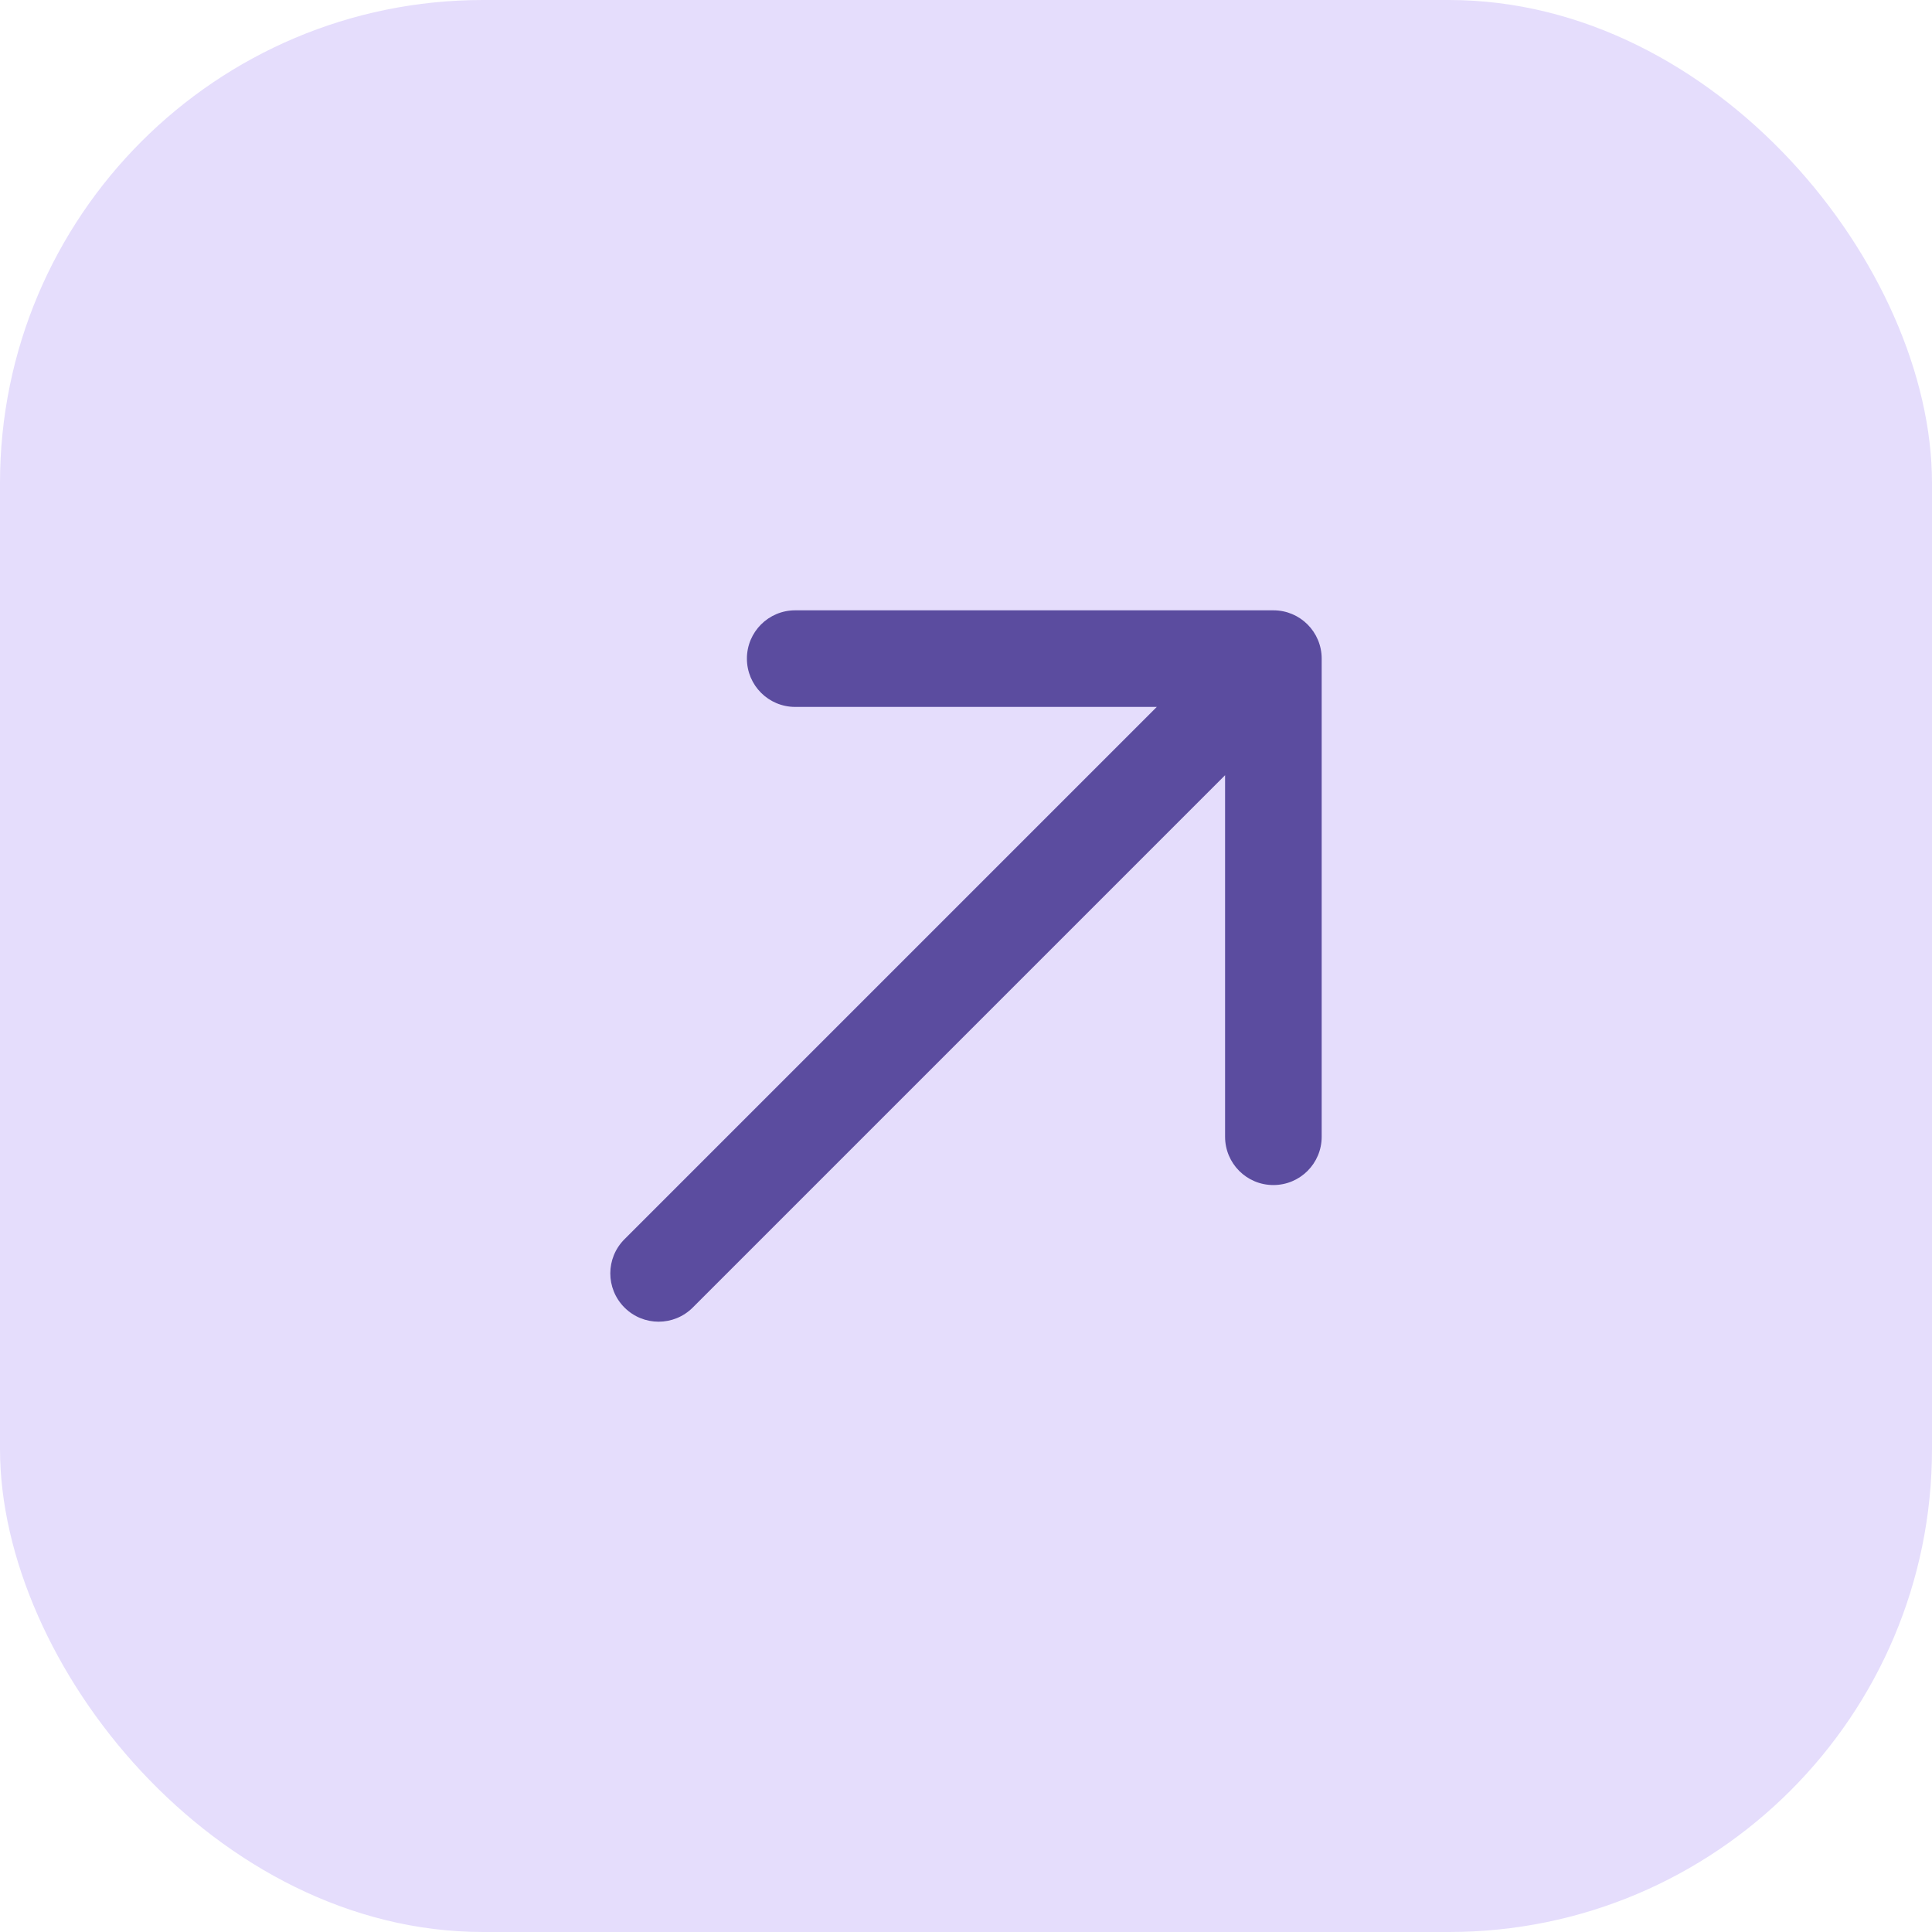
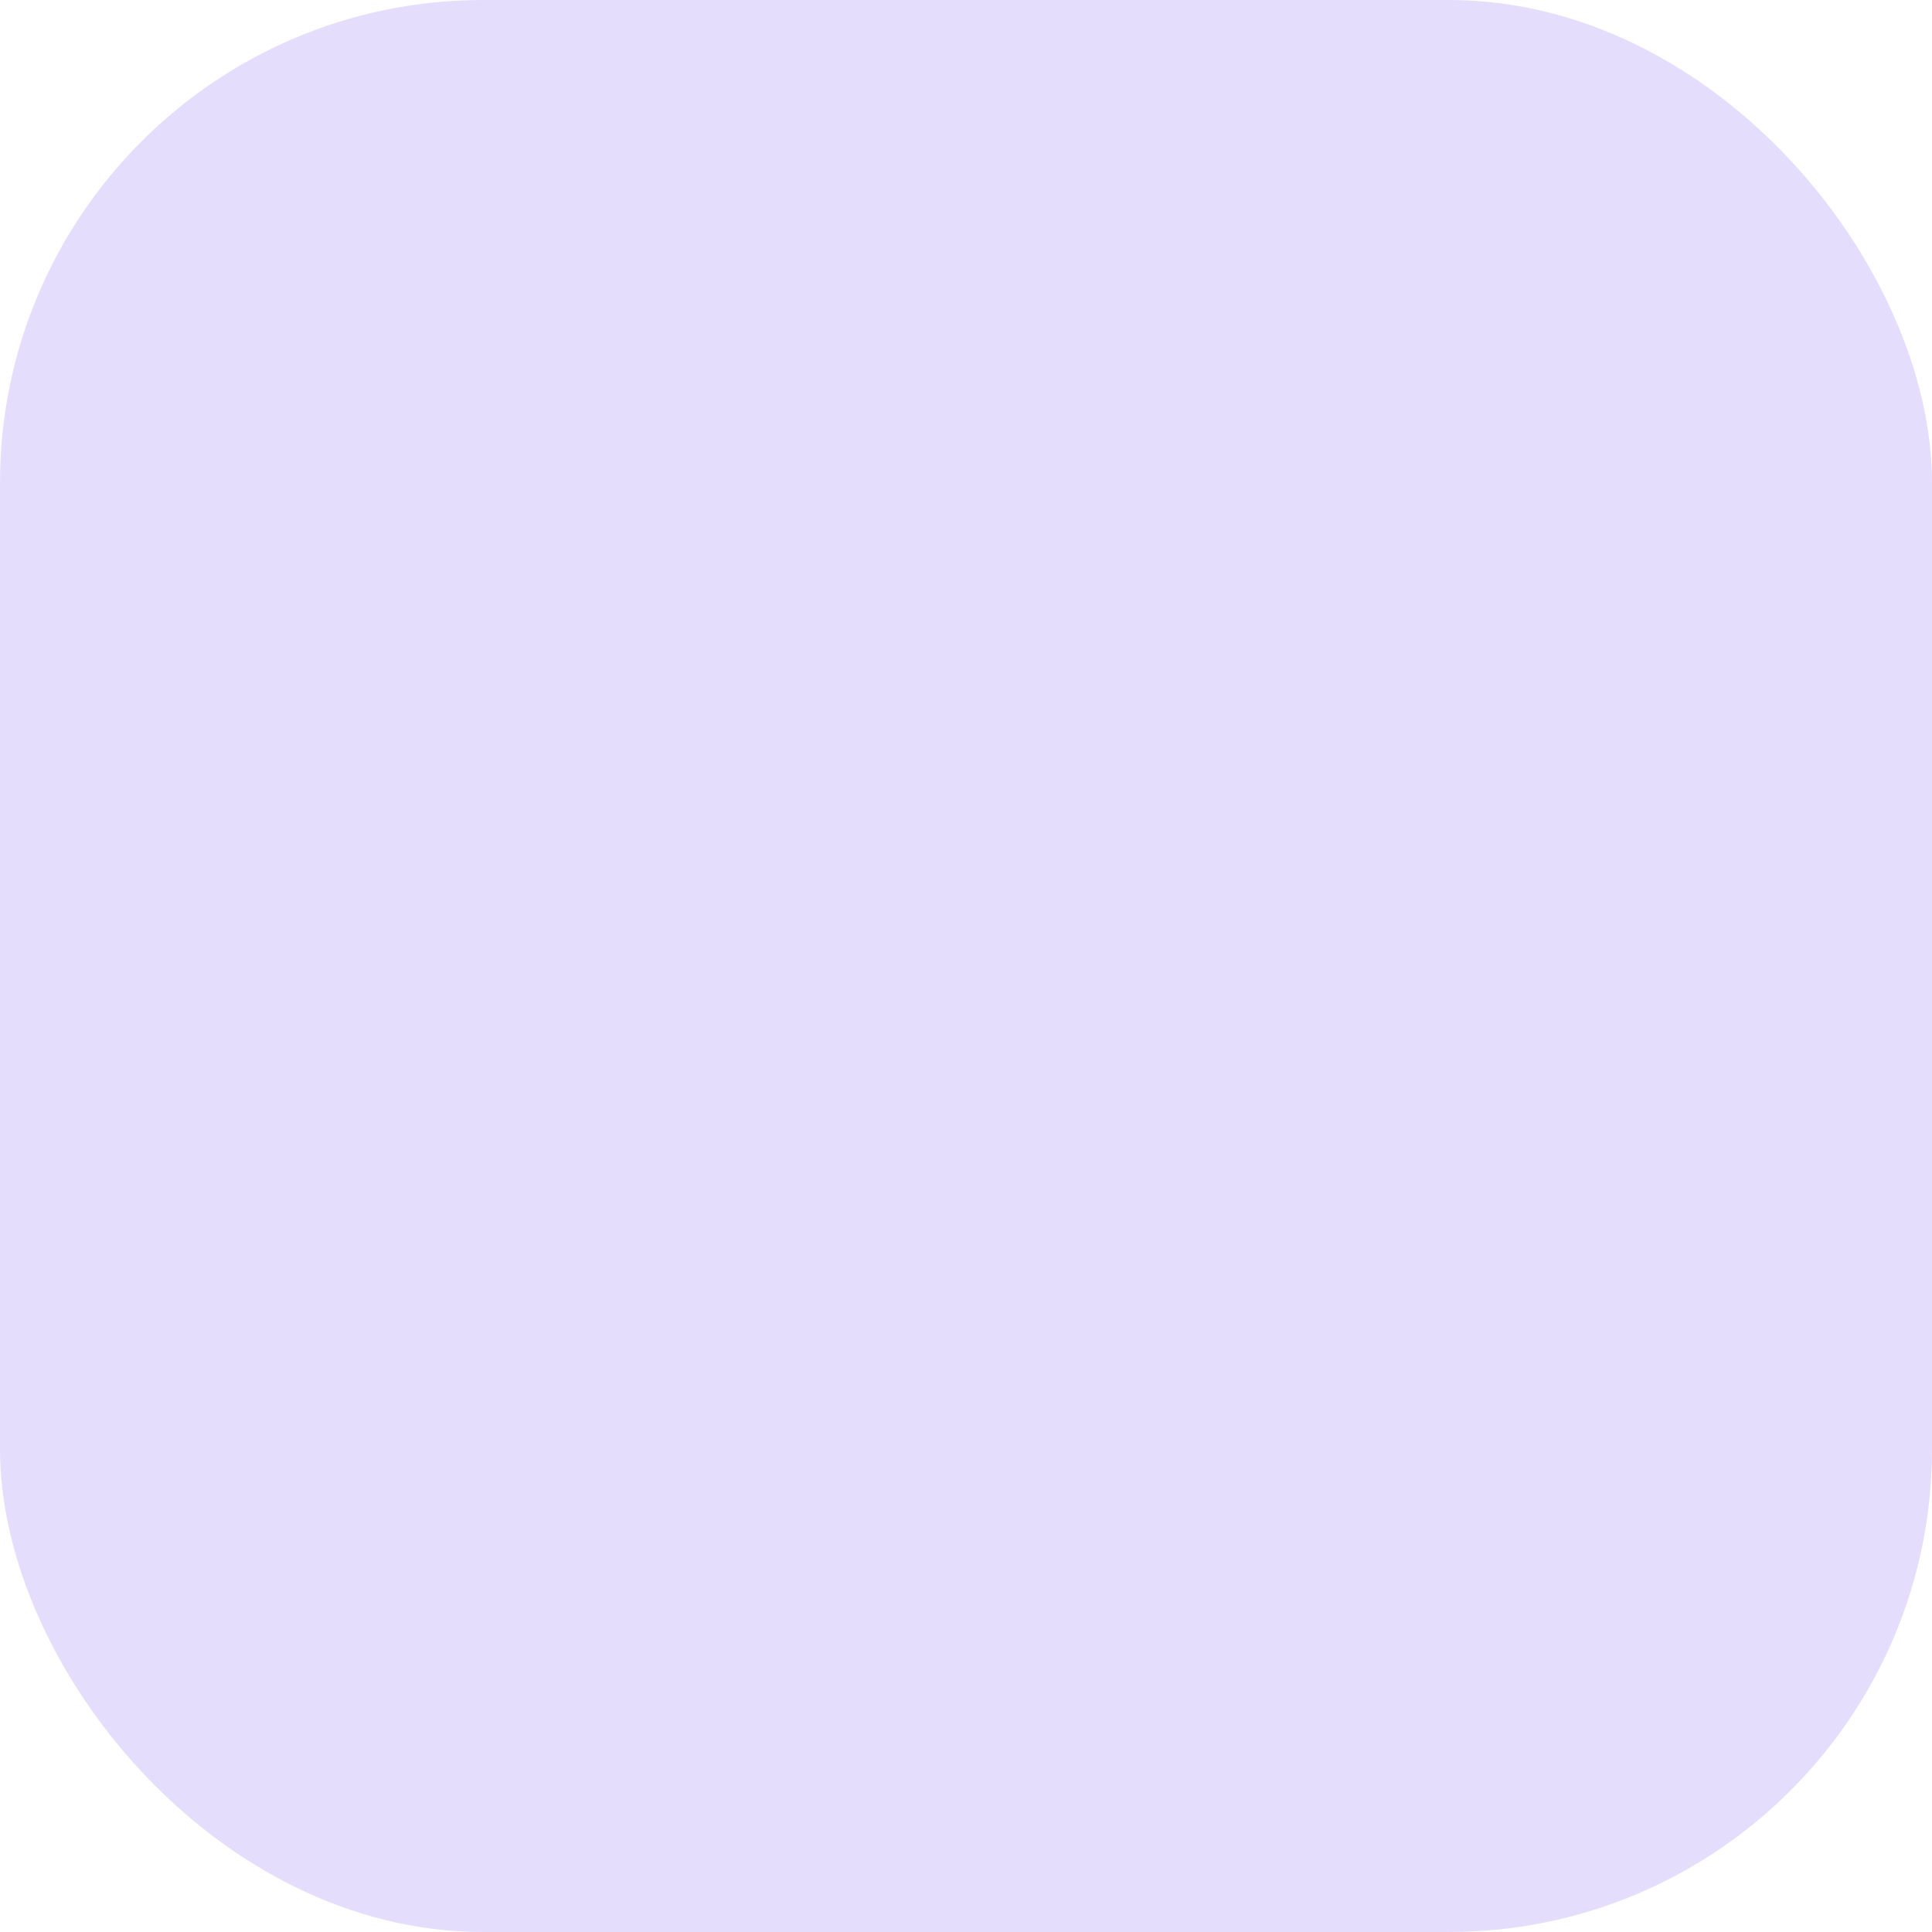
<svg xmlns="http://www.w3.org/2000/svg" width="40" height="40" viewBox="0 0 40 40" fill="none">
  <rect width="40" height="40" rx="10" fill="#E5DDFC" />
-   <path d="M26.364 24.535C26.088 24.535 25.838 24.424 25.657 24.243C25.476 24.062 25.364 23.811 25.364 23.536L25.364 16.05L14.343 27.071C13.952 27.462 13.32 27.462 12.929 27.071C12.538 26.68 12.538 26.048 12.929 25.657L23.95 14.636L16.464 14.636C15.911 14.636 15.464 14.189 15.464 13.636C15.464 13.083 15.911 12.636 16.464 12.636H26.364C26.917 12.636 27.364 13.083 27.364 13.636L27.364 23.535C27.364 24.088 26.917 24.535 26.364 24.535Z" fill="#5B4C9F" />
</svg>